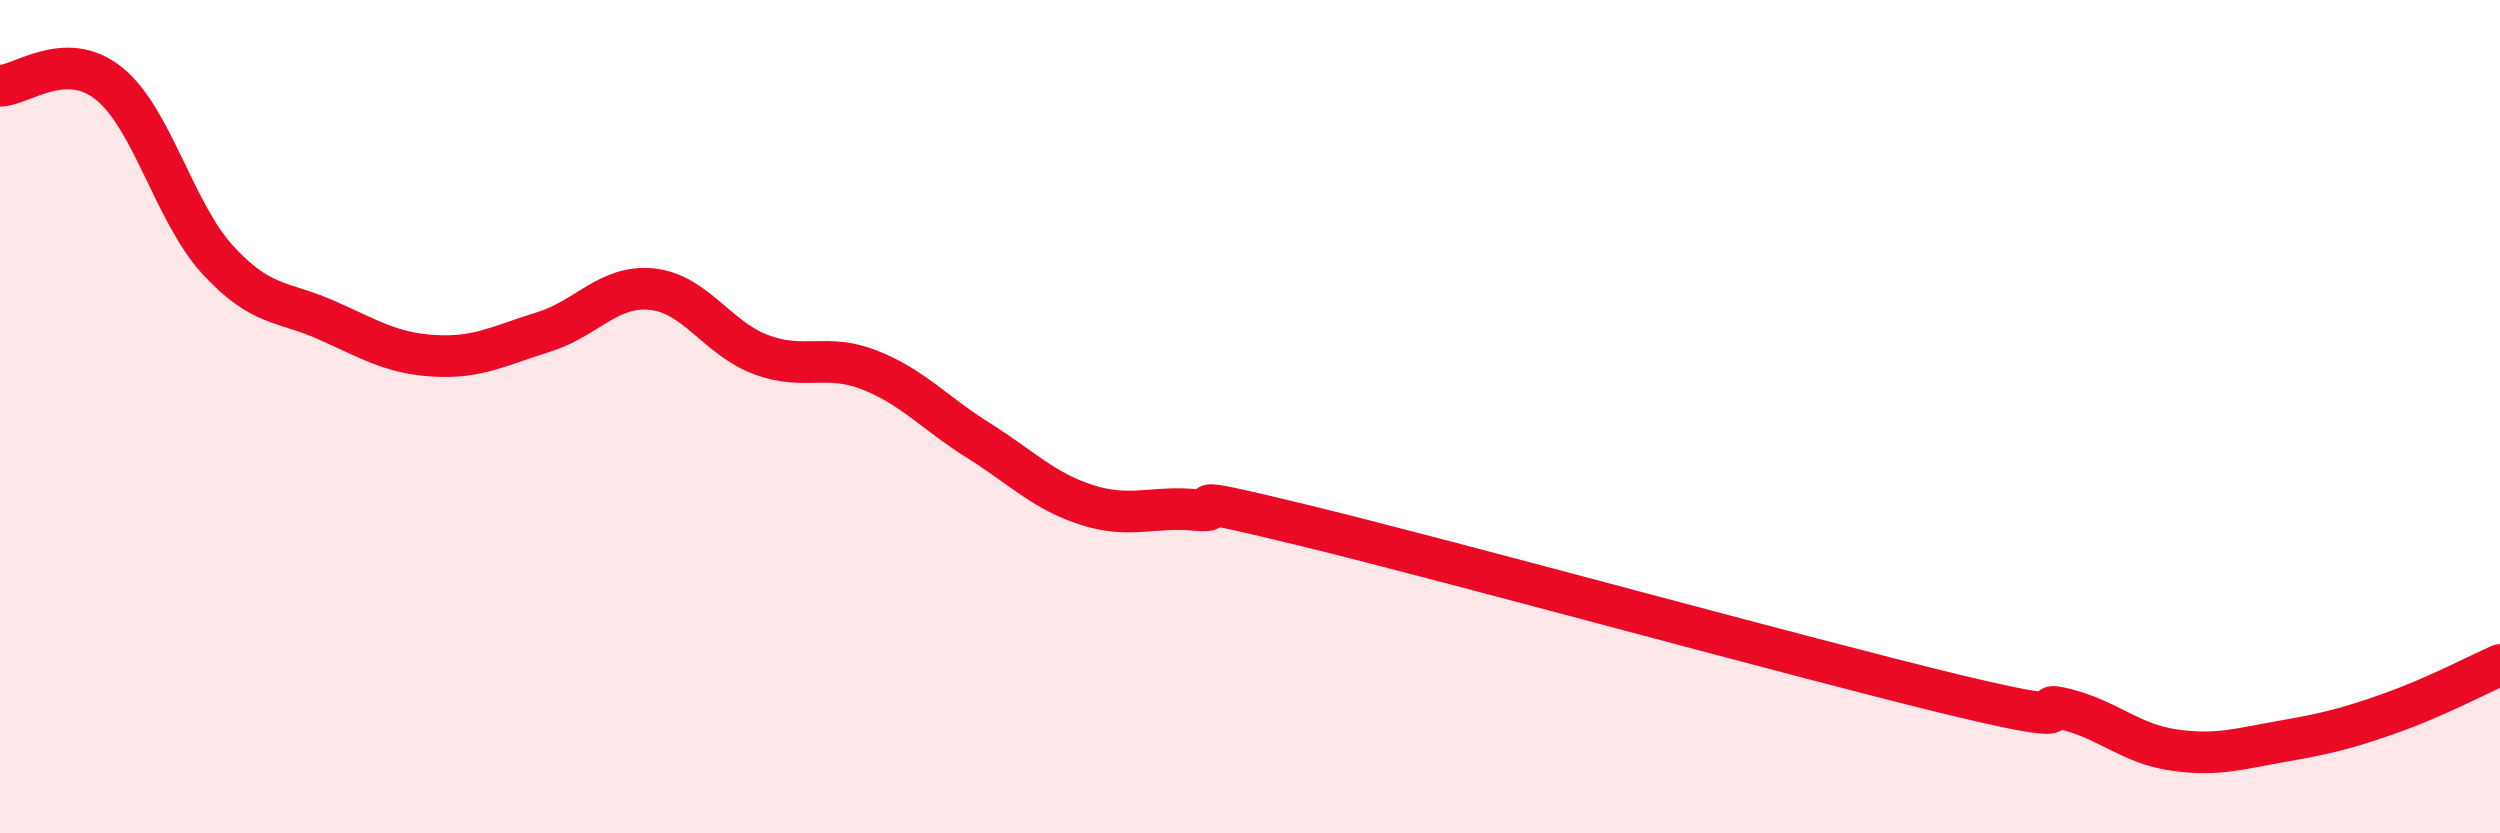
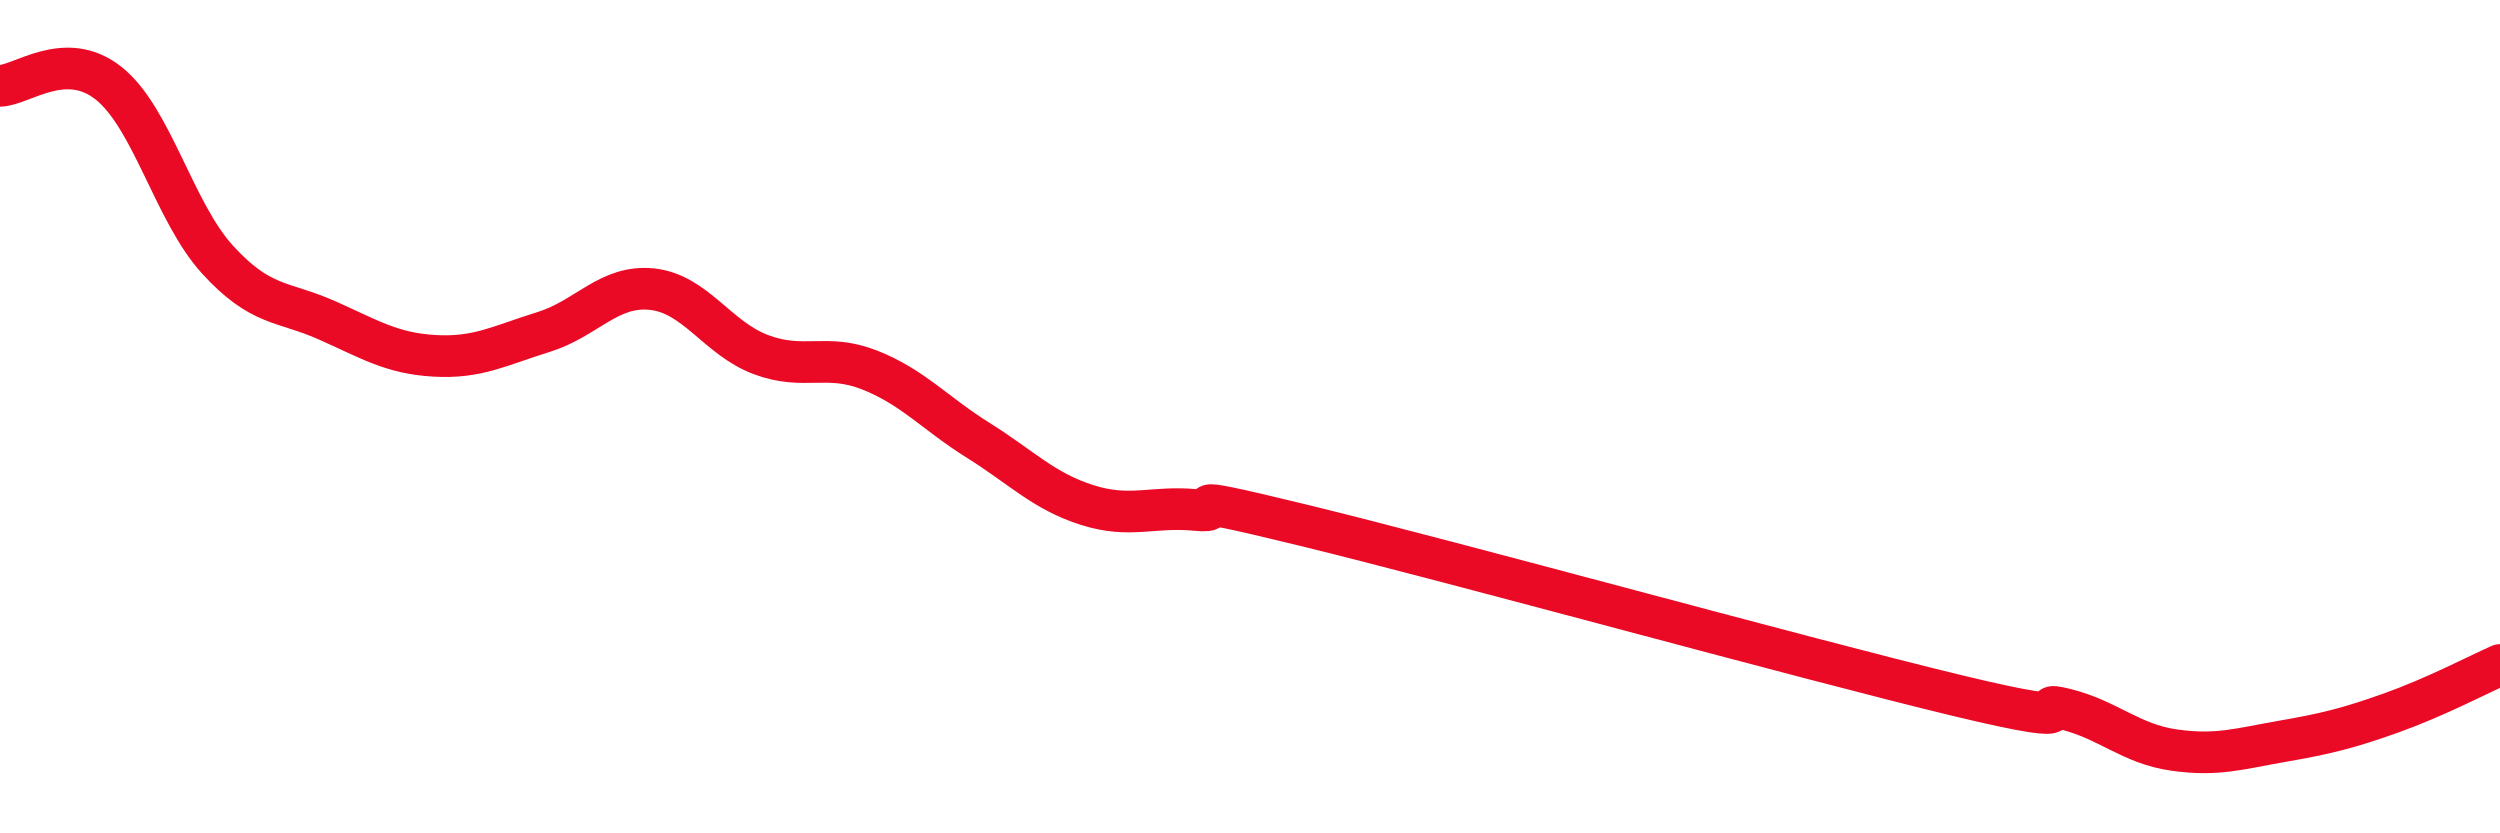
<svg xmlns="http://www.w3.org/2000/svg" width="60" height="20" viewBox="0 0 60 20">
-   <path d="M 0,2.06 C 0.52,2.05 1.57,1.17 2.61,2 C 3.65,2.83 4.18,5.09 5.22,6.23 C 6.26,7.37 6.79,7.22 7.83,7.68 C 8.87,8.14 9.39,8.48 10.43,8.54 C 11.47,8.6 12,8.29 13.04,7.97 C 14.08,7.65 14.61,6.83 15.65,6.94 C 16.69,7.05 17.22,8.12 18.26,8.51 C 19.3,8.9 19.83,8.47 20.87,8.88 C 21.91,9.29 22.44,9.92 23.48,10.57 C 24.52,11.22 25.05,11.79 26.09,12.12 C 27.13,12.45 27.66,12.14 28.7,12.24 C 29.74,12.34 27.65,11.72 31.3,12.61 C 34.95,13.5 43.31,15.81 46.96,16.69 C 50.61,17.57 48.53,16.76 49.57,17.02 C 50.61,17.28 51.13,17.85 52.17,18 C 53.21,18.15 53.74,17.97 54.78,17.79 C 55.82,17.61 56.35,17.48 57.39,17.11 C 58.43,16.74 59.48,16.19 60,15.96L60 20L0 20Z" fill="#EB0A25" opacity="0.1" stroke-linecap="round" stroke-linejoin="round" />
  <path d="M 0,2.06 C 0.52,2.05 1.57,1.17 2.61,2 C 3.65,2.83 4.18,5.09 5.22,6.23 C 6.26,7.37 6.79,7.22 7.83,7.68 C 8.87,8.14 9.39,8.48 10.43,8.54 C 11.47,8.6 12,8.29 13.04,7.97 C 14.08,7.65 14.61,6.83 15.65,6.94 C 16.69,7.05 17.22,8.12 18.26,8.51 C 19.3,8.9 19.83,8.47 20.87,8.88 C 21.91,9.29 22.44,9.92 23.48,10.57 C 24.52,11.22 25.05,11.79 26.09,12.12 C 27.13,12.45 27.66,12.14 28.7,12.24 C 29.74,12.34 27.65,11.72 31.3,12.61 C 34.95,13.5 43.31,15.81 46.96,16.69 C 50.61,17.57 48.53,16.76 49.57,17.02 C 50.61,17.28 51.13,17.85 52.17,18 C 53.21,18.15 53.74,17.97 54.78,17.79 C 55.82,17.61 56.35,17.48 57.39,17.11 C 58.43,16.74 59.48,16.19 60,15.96" stroke="#EB0A25" stroke-width="1" fill="none" stroke-linecap="round" stroke-linejoin="round" />
</svg>